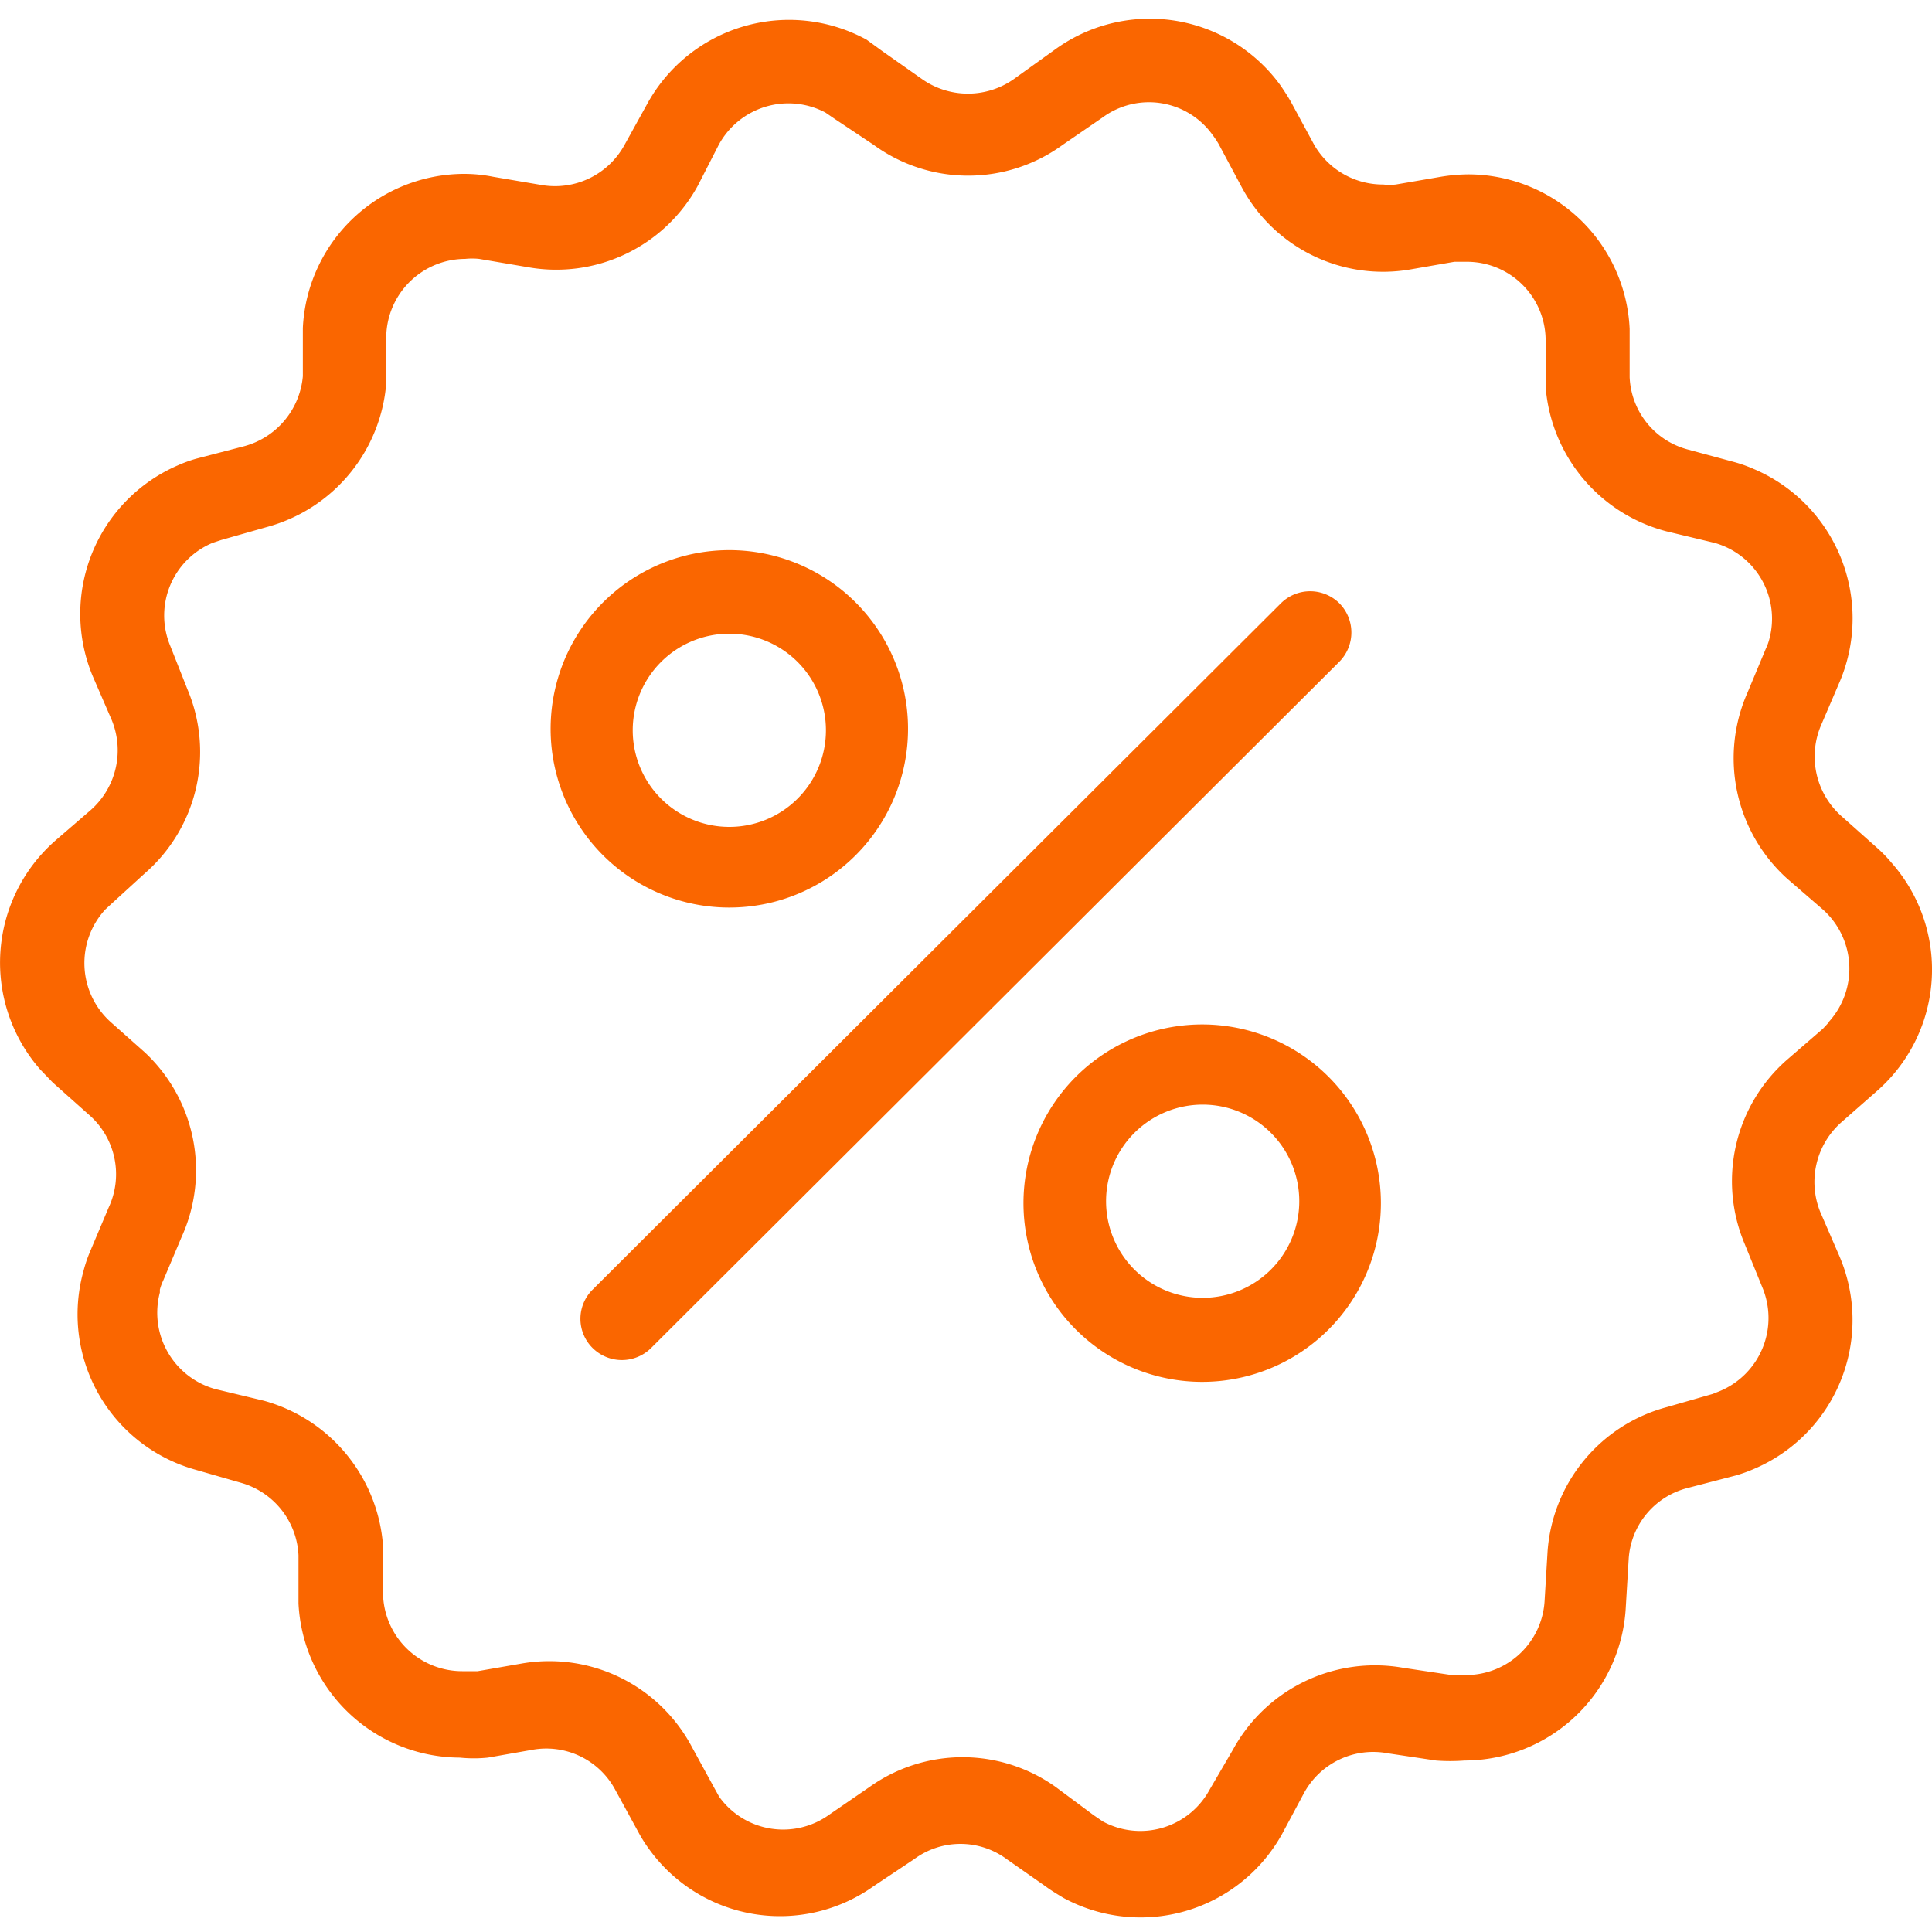
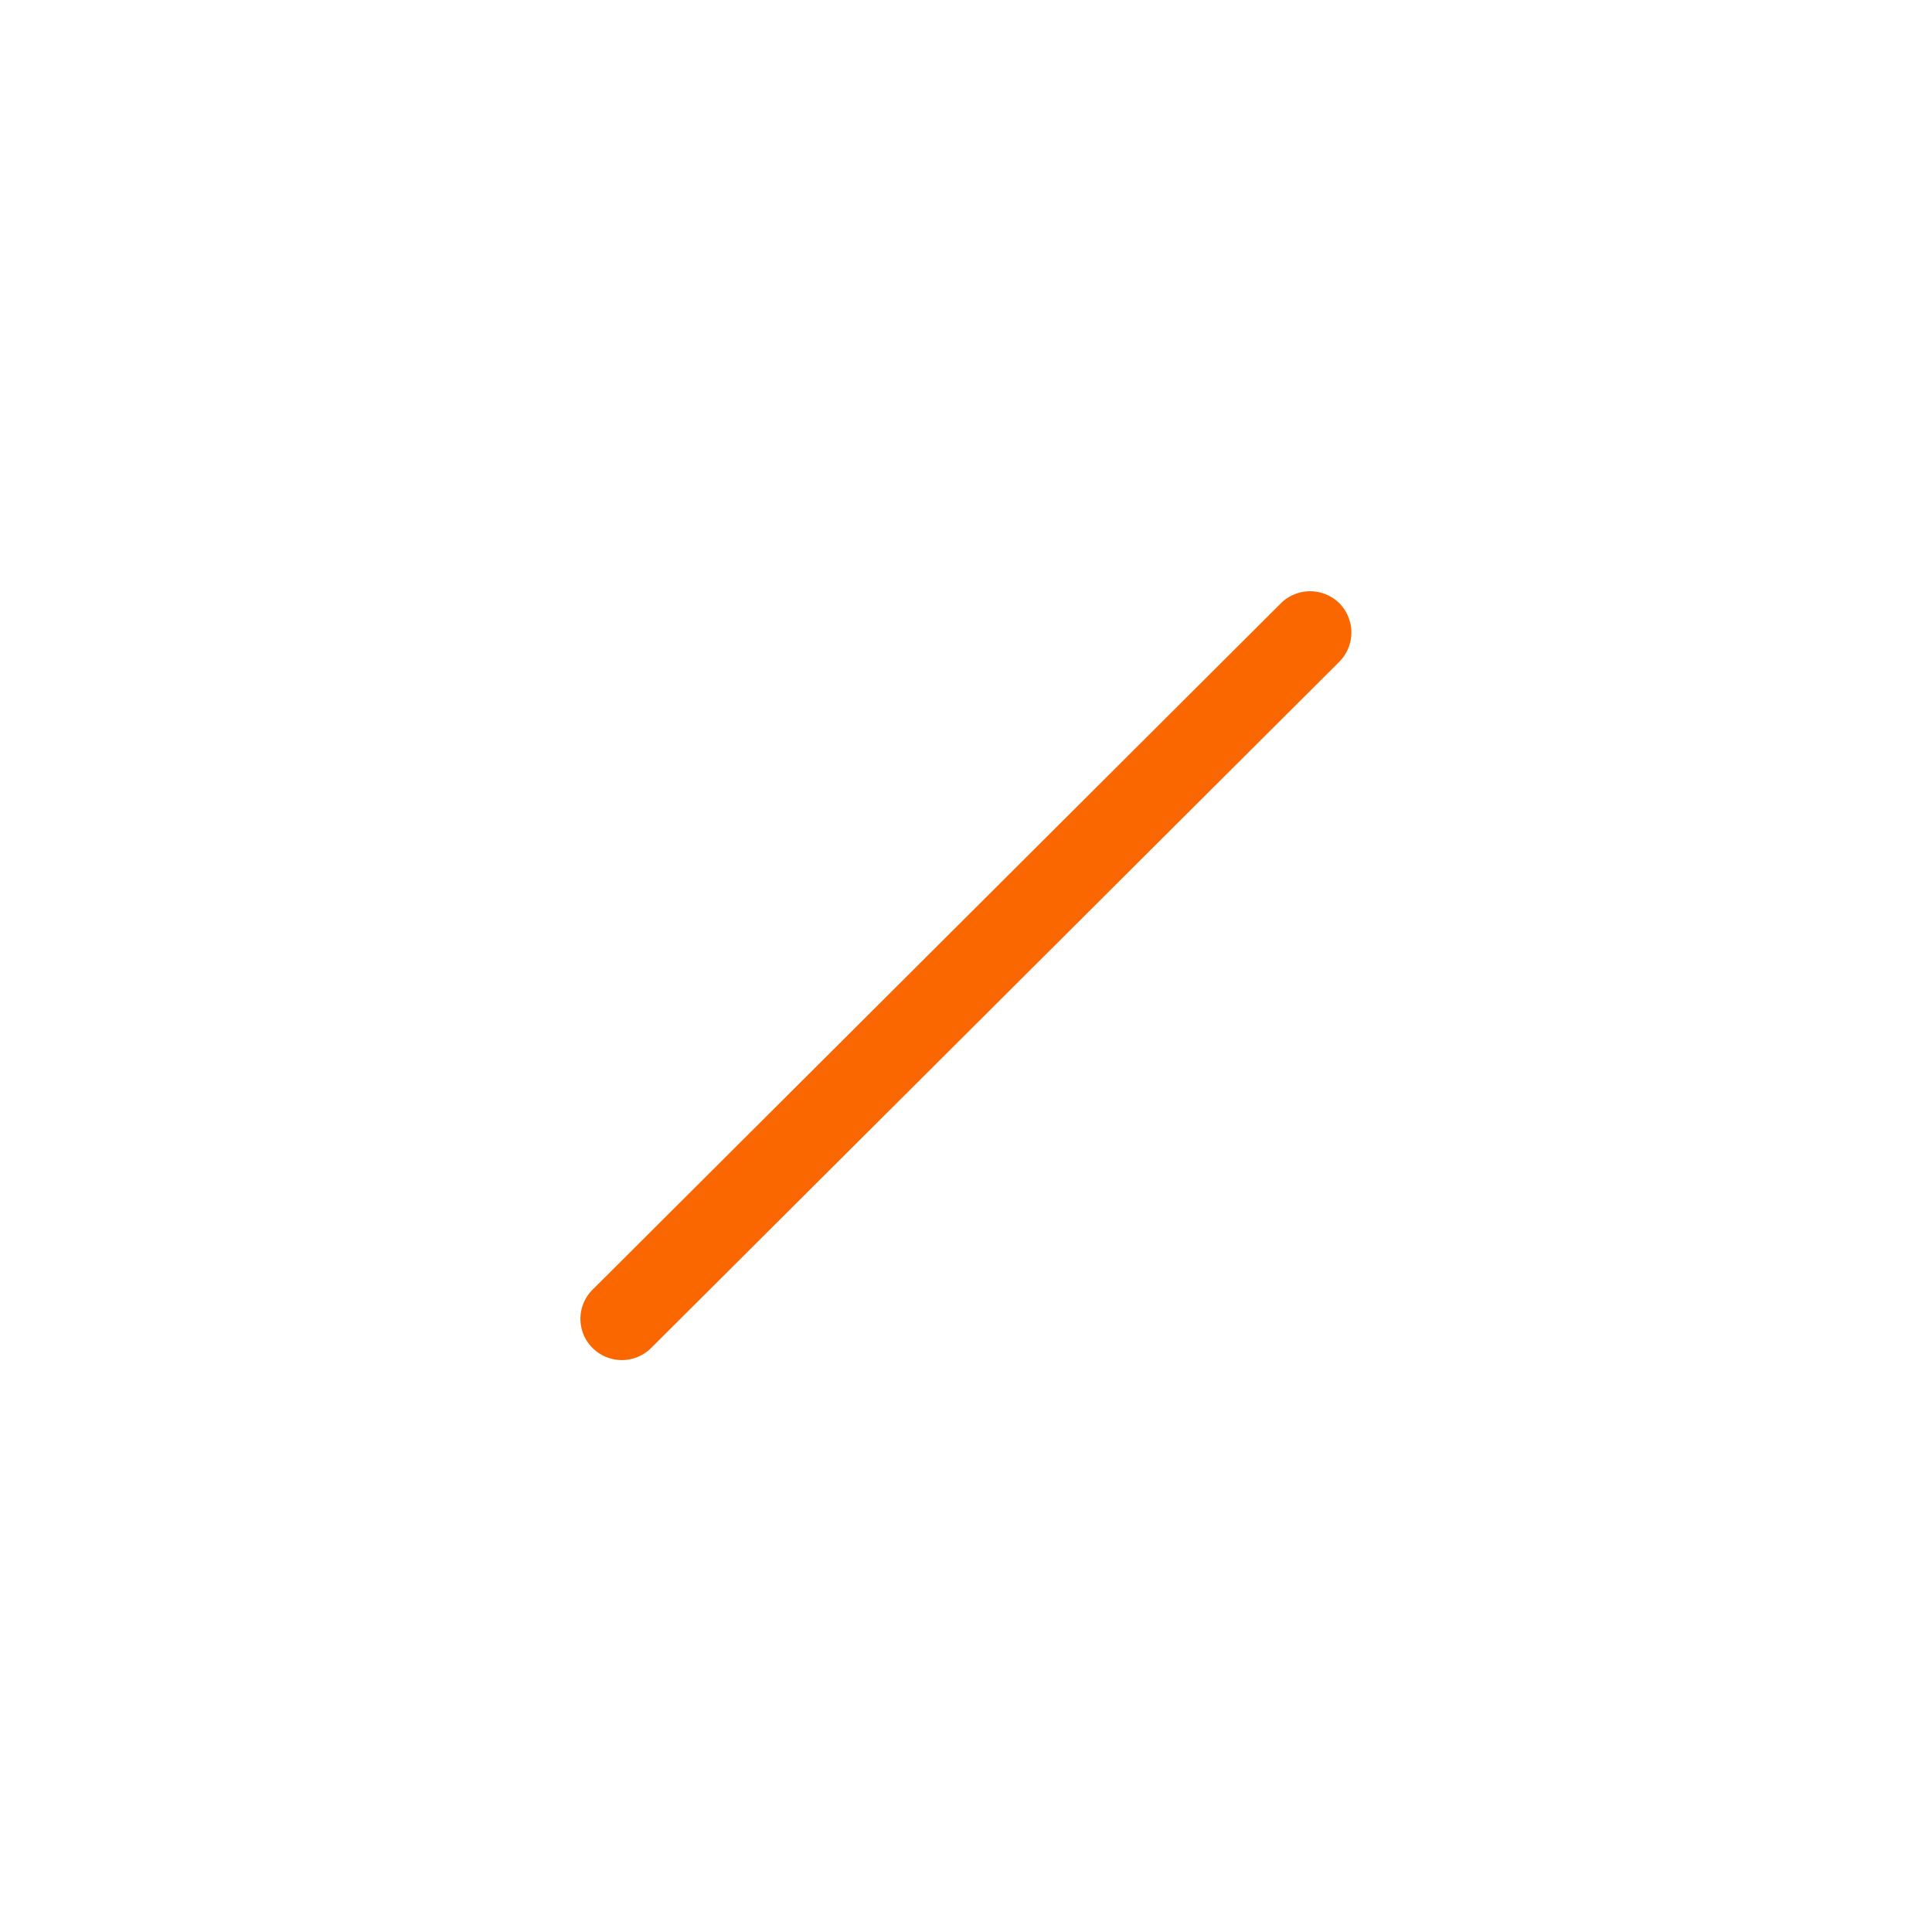
<svg xmlns="http://www.w3.org/2000/svg" id="Light" viewBox="0 0 40 40">
  <defs>
    <style>.cls-1{fill:#fa6600;}</style>
  </defs>
-   <path class="cls-1" d="M38.87,17.56l-.73-.65A1.65,1.65,0,0,1,37.71,15l.39-.91a3.36,3.36,0,0,0-1.79-4.38,3,3,0,0,0-.39-.14l-1-.27a1.62,1.62,0,0,1-1.18-1.49l0-1a3.35,3.35,0,0,0-3.33-3.2,3.68,3.68,0,0,0-.58.05l-.93.16a1.13,1.13,0,0,1-.26,0A1.64,1.64,0,0,1,27.21,3l-.46-.85c-.07-.13-.15-.25-.23-.37a3.34,3.34,0,0,0-4.67-.76L21,1.63a1.65,1.65,0,0,1-1.92,0l-.81-.57L17.94.82A3.35,3.35,0,0,0,13.4,2.15h0L12.93,3a1.64,1.64,0,0,1-1.72.83l-1-.17a3.05,3.05,0,0,0-.6-.06A3.35,3.35,0,0,0,6.27,6.79l0,1A1.65,1.65,0,0,1,5.05,9.24l-1,.26a2.92,2.92,0,0,0-.38.14A3.35,3.35,0,0,0,1.92,14l.39.9a1.65,1.65,0,0,1-.43,1.87l-.73.63a3.36,3.36,0,0,0-.32,4.74l.26.27.74.66A1.63,1.63,0,0,1,2.25,25l-.38.9a2.83,2.83,0,0,0-.14.41,3.34,3.34,0,0,0,2.32,4.12l.94.27a1.64,1.64,0,0,1,1.19,1.5l0,1a3.36,3.36,0,0,0,3.34,3.19,2.84,2.84,0,0,0,.58,0l.91-.16a1.62,1.62,0,0,1,1.73.83l.47.86a3,3,0,0,0,.24.38,3.34,3.34,0,0,0,4.64.75l.84-.56a1.61,1.61,0,0,1,1.91,0l.8.56c.12.09.24.16.37.24a3.35,3.35,0,0,0,4.54-1.33h0l.45-.84a1.63,1.63,0,0,1,1.73-.82l1,.15a3.81,3.81,0,0,0,.59,0,3.35,3.35,0,0,0,3.34-3.17l.06-1a1.62,1.62,0,0,1,1.21-1.47l1-.26a3,3,0,0,0,.39-.14A3.35,3.35,0,0,0,38.08,26l-.39-.9a1.65,1.65,0,0,1,.44-1.87l.74-.65a3.34,3.34,0,0,0,.29-4.72,2.76,2.76,0,0,0-.29-.3Zm-1,3.6-.13.14-.74.64a3.34,3.34,0,0,0-.88,3.81l.37.91a1.64,1.64,0,0,1-.88,2.14h0l-.15.06-.94.27a3.34,3.34,0,0,0-2.48,3l-.06,1a1.63,1.63,0,0,1-1.62,1.55,1.55,1.55,0,0,1-.31,0l-1-.15a3.35,3.35,0,0,0-3.52,1.69l-.49.84a1.63,1.63,0,0,1-2.21.65h0l-.19-.13L21.86,37A3.32,3.32,0,0,0,18,37l-.83.57a1.63,1.63,0,0,1-2.28-.37l0,0-.1-.18-.47-.86a3.34,3.34,0,0,0-3.51-1.72l-.92.16H9.57A1.64,1.64,0,0,1,7.93,33l0-1A3.37,3.37,0,0,0,5.46,29l-1-.24a1.64,1.64,0,0,1-1.15-2V26.7a1.07,1.07,0,0,1,.07-.19l.38-.9A3.34,3.34,0,0,0,3,21.79l-.72-.64a1.64,1.64,0,0,1-.1-2.32l.13-.12h0L3,18.08a3.33,3.33,0,0,0,.88-3.81l-.36-.91a1.63,1.63,0,0,1,.88-2.12l.18-.06.95-.27A3.36,3.36,0,0,0,8,7.89l0-1A1.64,1.64,0,0,1,9.63,5.36a1.36,1.36,0,0,1,.29,0l1,.17a3.34,3.34,0,0,0,3.53-1.69L14.88,3a1.64,1.64,0,0,1,2.21-.67h0l.19.13.81.54A3.32,3.32,0,0,0,22,3l.83-.57a1.62,1.62,0,0,1,2.28.37h0a1.88,1.88,0,0,1,.12.18l.46.86a3.32,3.32,0,0,0,3.5,1.74l.92-.16h.29A1.63,1.63,0,0,1,32,7l0,1A3.36,3.36,0,0,0,34.5,11l1,.24a1.63,1.63,0,0,1,1.13,2,1.07,1.07,0,0,1-.07.19l-.38.91A3.36,3.36,0,0,0,37,18.19l.74.64a1.64,1.64,0,0,1,.13,2.32h0Z" />
-   <path class="cls-1" d="M15.1,18.79a3.7,3.7,0,1,0-3.7-3.69h0A3.7,3.7,0,0,0,15.1,18.79Zm0-5.67a2,2,0,1,1-2,2,2,2,0,0,1,2-2h0Z" />
-   <path class="cls-1" d="M24.9,21.21a3.7,3.7,0,1,0,3.69,3.69A3.7,3.7,0,0,0,24.9,21.21Zm0,5.66a2,2,0,1,1,2-2h0a2,2,0,0,1-2,2h0Z" />
  <path class="cls-1" d="M27.73,12.49a.86.86,0,0,0-1.21,0h0L12.27,26.7a.85.85,0,0,0,0,1.21.86.86,0,0,0,1.21,0h0L27.73,13.7A.86.86,0,0,0,27.73,12.49Z" />
</svg>